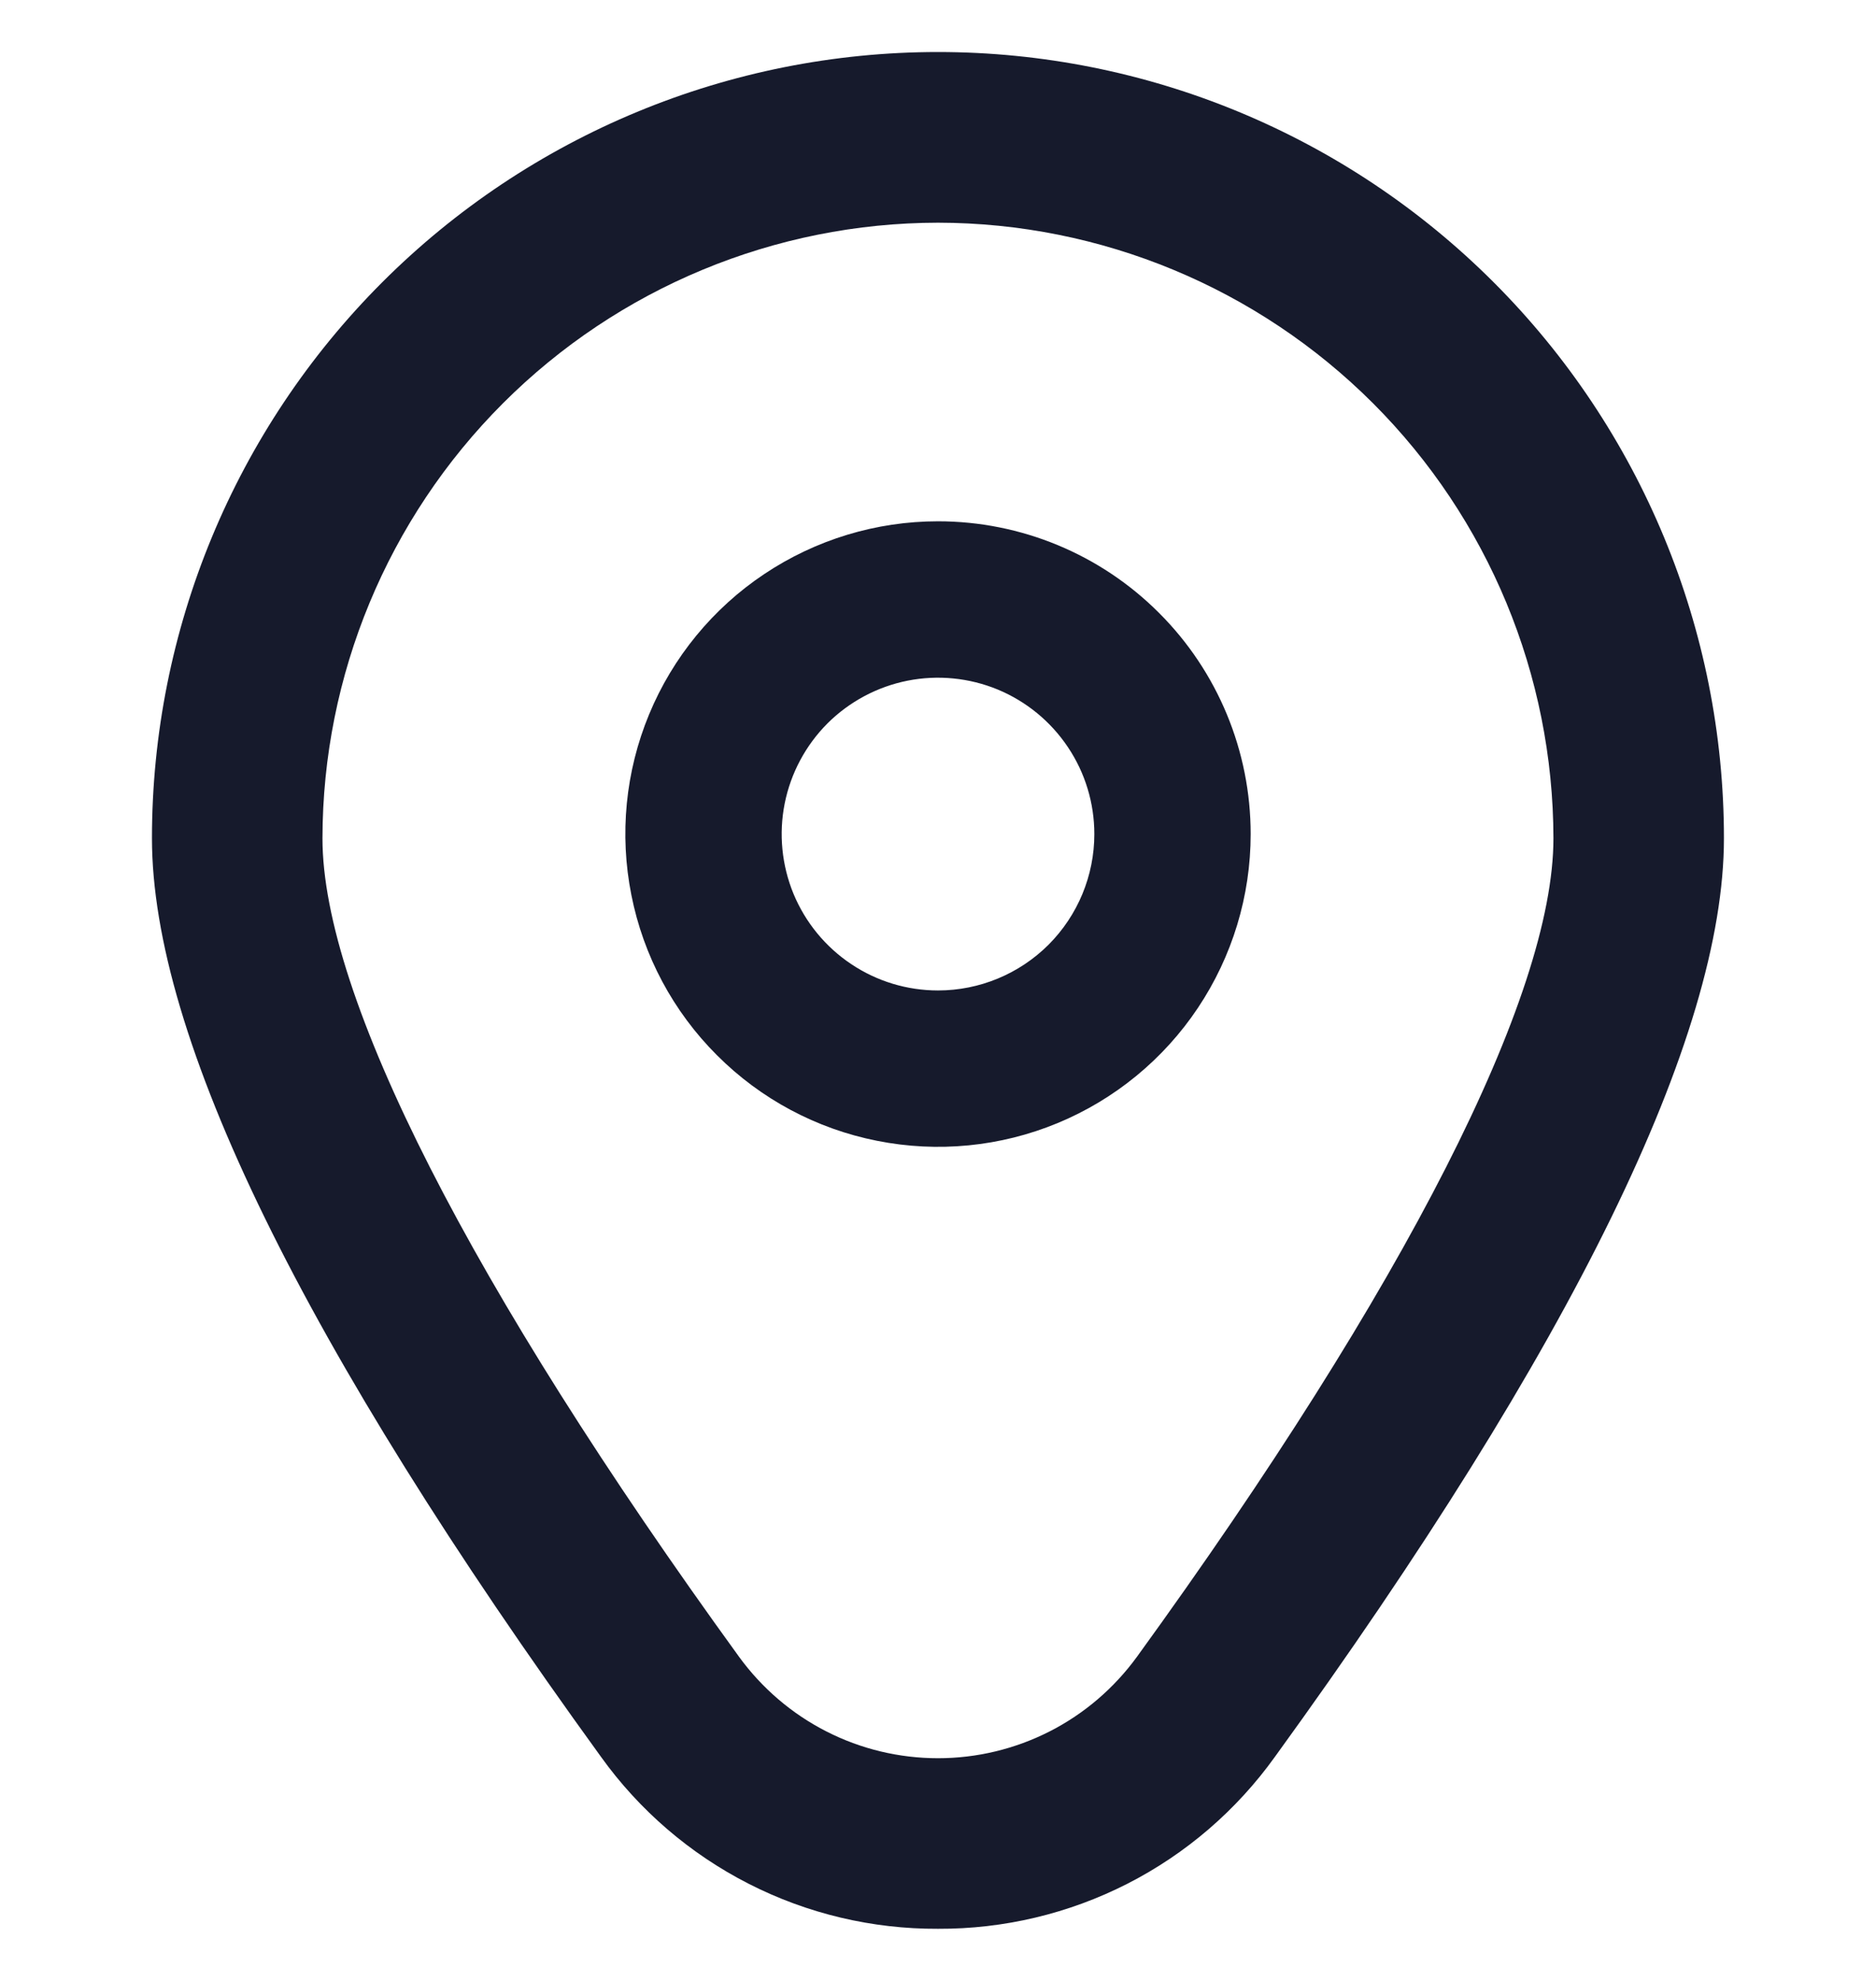
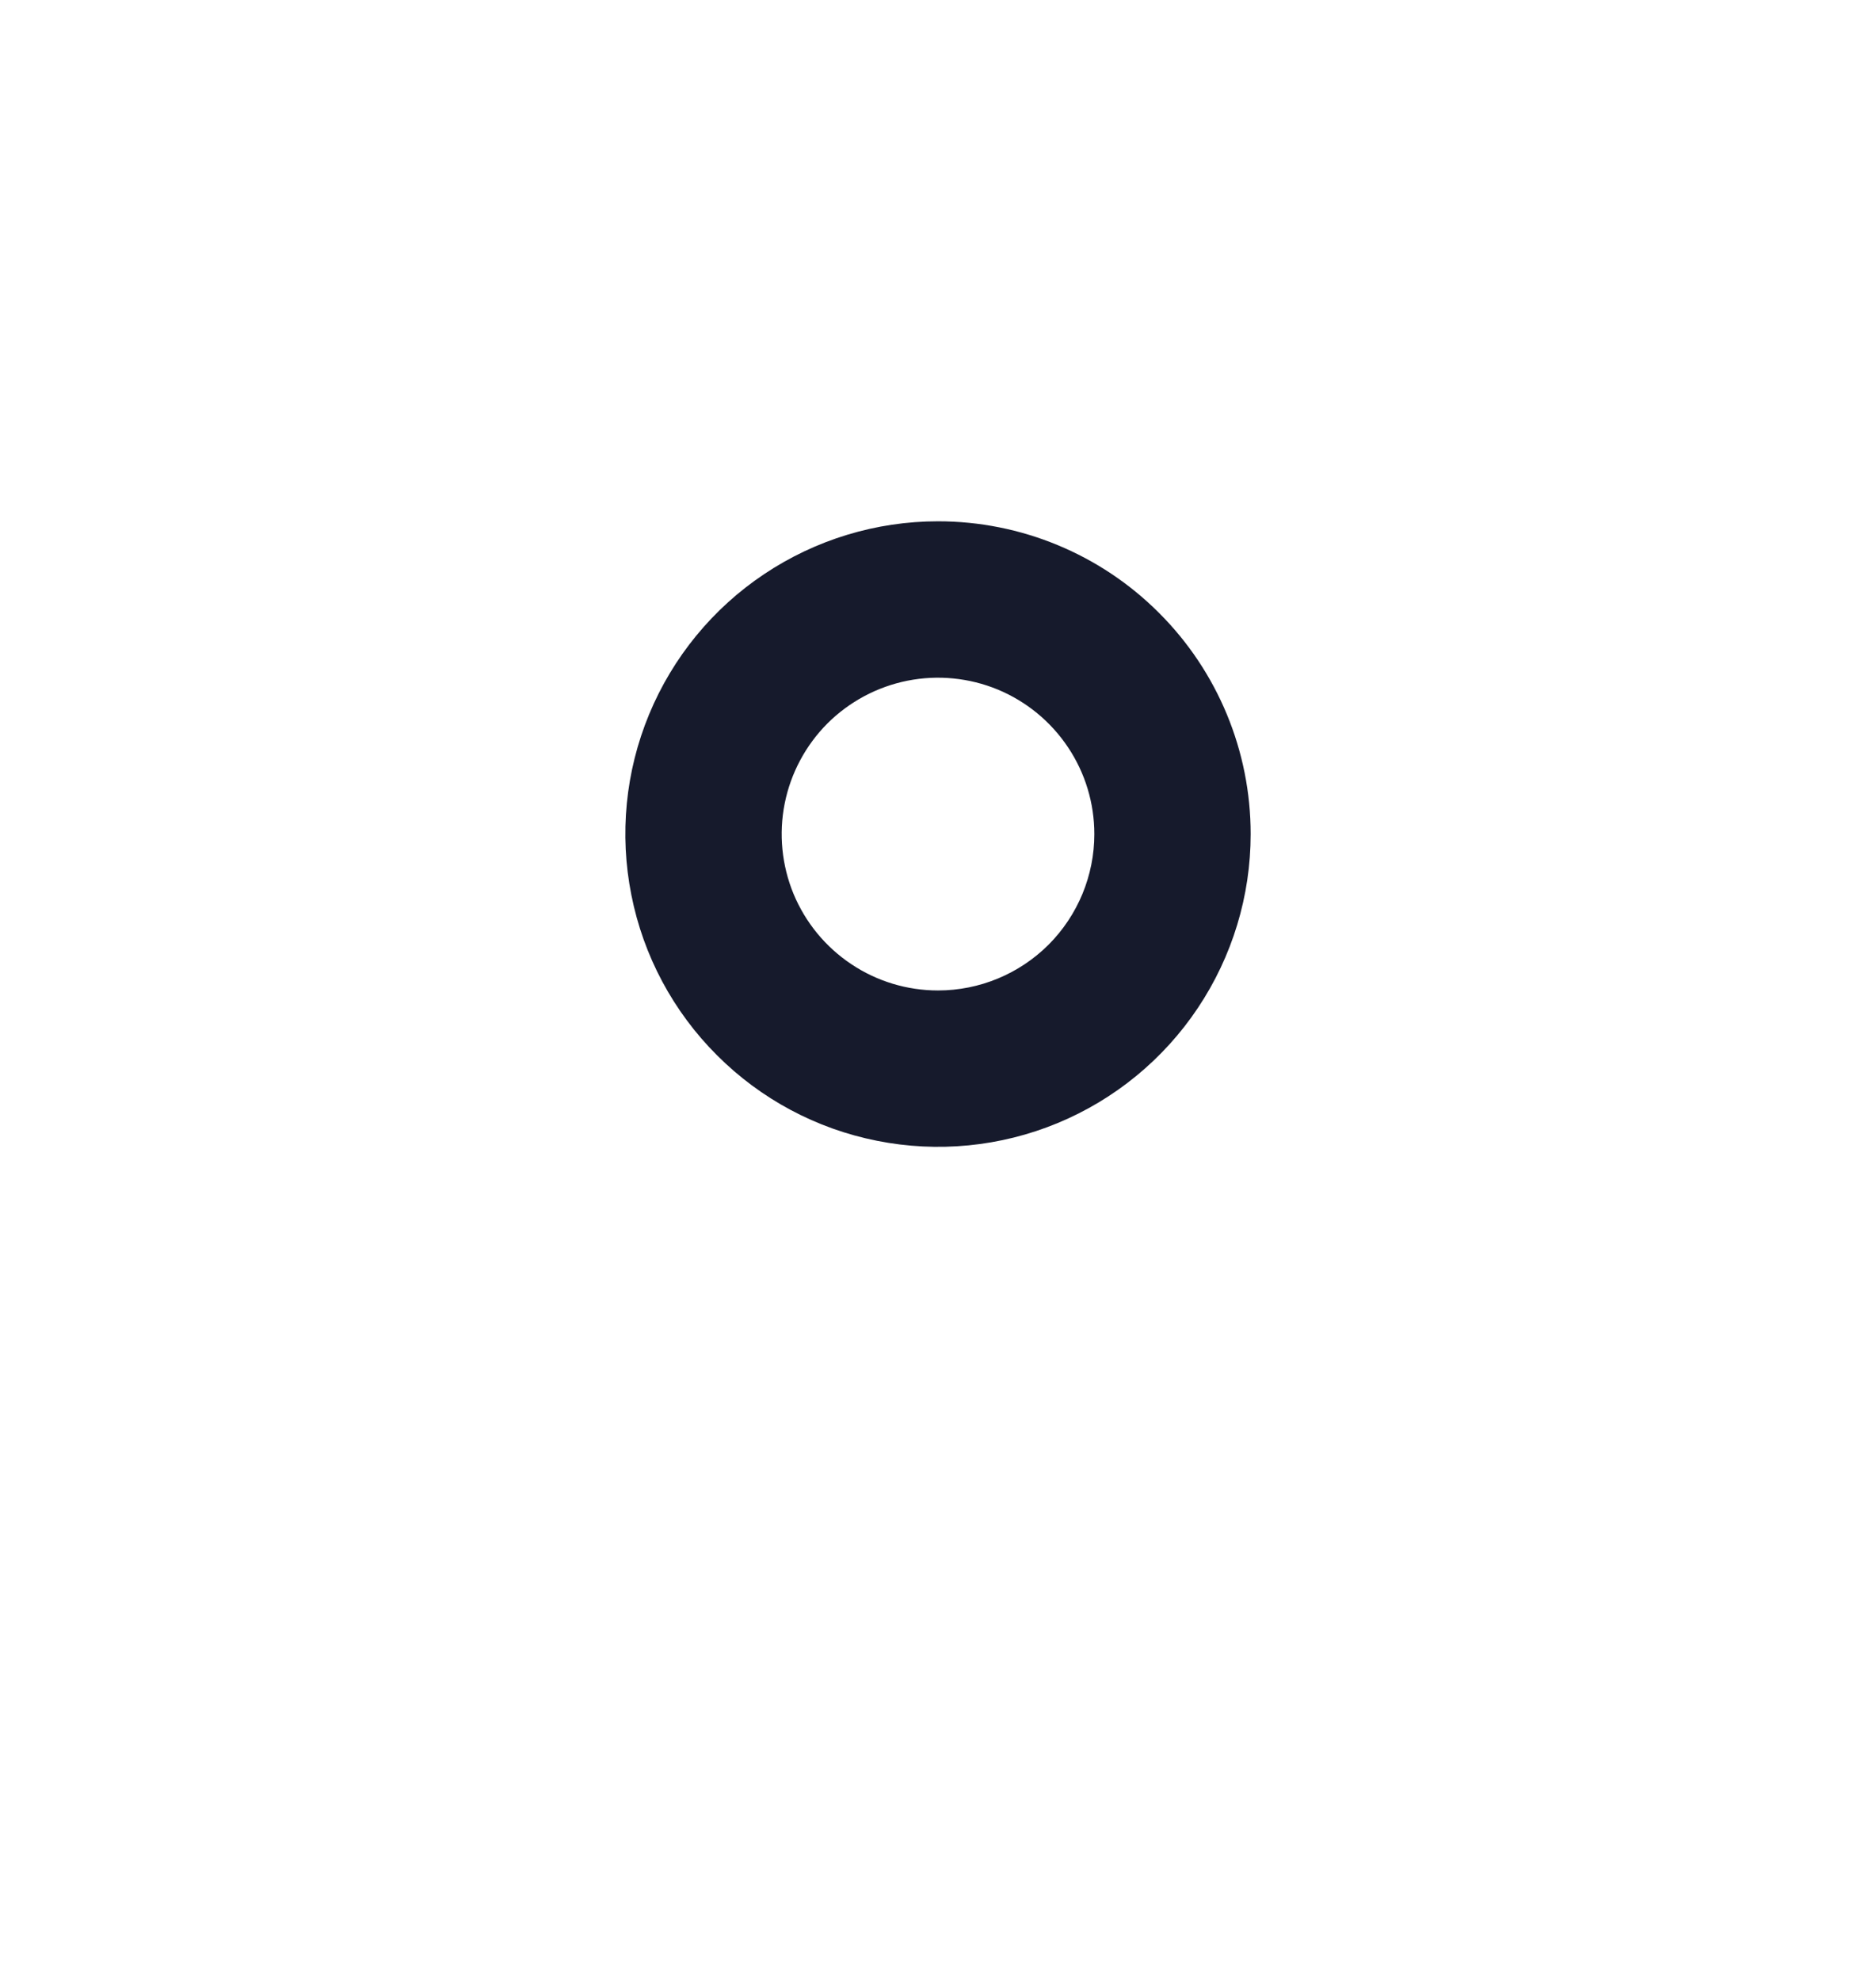
<svg xmlns="http://www.w3.org/2000/svg" width="18" height="19" viewBox="0 0 18 19" fill="none">
  <g clip-path="url(#clip0_42_662)">
    <path d="M9 5C8.407 5 7.827 5.176 7.333 5.506C6.84 5.835 6.455 6.304 6.228 6.852C6.001 7.4 5.942 8.003 6.058 8.585C6.173 9.167 6.459 9.702 6.879 10.121C7.298 10.541 7.833 10.827 8.415 10.942C8.997 11.058 9.6 10.999 10.148 10.772C10.696 10.545 11.165 10.16 11.494 9.667C11.824 9.173 12 8.593 12 8C12 7.204 11.684 6.441 11.121 5.879C10.559 5.316 9.796 5 9 5ZM9 9.5C8.703 9.5 8.413 9.412 8.167 9.247C7.92 9.082 7.728 8.848 7.614 8.574C7.501 8.3 7.471 7.998 7.529 7.707C7.587 7.416 7.73 7.149 7.939 6.939C8.149 6.73 8.416 6.587 8.707 6.529C8.998 6.471 9.3 6.501 9.574 6.614C9.848 6.728 10.082 6.92 10.247 7.167C10.412 7.413 10.5 7.703 10.5 8C10.5 8.398 10.342 8.779 10.061 9.061C9.779 9.342 9.398 9.5 9 9.5Z" fill="#161A2C" />
-     <path d="M9 18.5C8.368 18.503 7.745 18.355 7.183 18.068C6.62 17.781 6.134 17.363 5.766 16.85C2.908 12.908 1.458 9.943 1.458 8.04C1.458 6.04 2.253 4.122 3.667 2.708C5.082 1.293 7 0.499 9 0.499C11 0.499 12.918 1.293 14.332 2.708C15.746 4.122 16.541 6.04 16.541 8.04C16.541 9.943 15.091 12.908 12.233 16.85C11.865 17.363 11.38 17.781 10.817 18.068C10.254 18.355 9.631 18.503 9 18.5ZM9 2.136C7.434 2.138 5.933 2.761 4.826 3.868C3.719 4.975 3.096 6.476 3.094 8.041C3.094 9.549 4.514 12.337 7.091 15.891C7.31 16.192 7.597 16.438 7.929 16.607C8.26 16.776 8.627 16.864 9 16.864C9.372 16.864 9.739 16.776 10.071 16.607C10.403 16.438 10.69 16.192 10.909 15.891C13.486 12.337 14.905 9.549 14.905 8.041C14.903 6.476 14.281 4.975 13.174 3.868C12.066 2.761 10.565 2.138 9 2.136Z" fill="#161A2C" />
  </g>
  <defs>
    <clipPath id="clip0_42_662">
      <rect width="18" height="18" fill="white" transform="translate(0 0.5)" />
    </clipPath>
  </defs>
</svg>